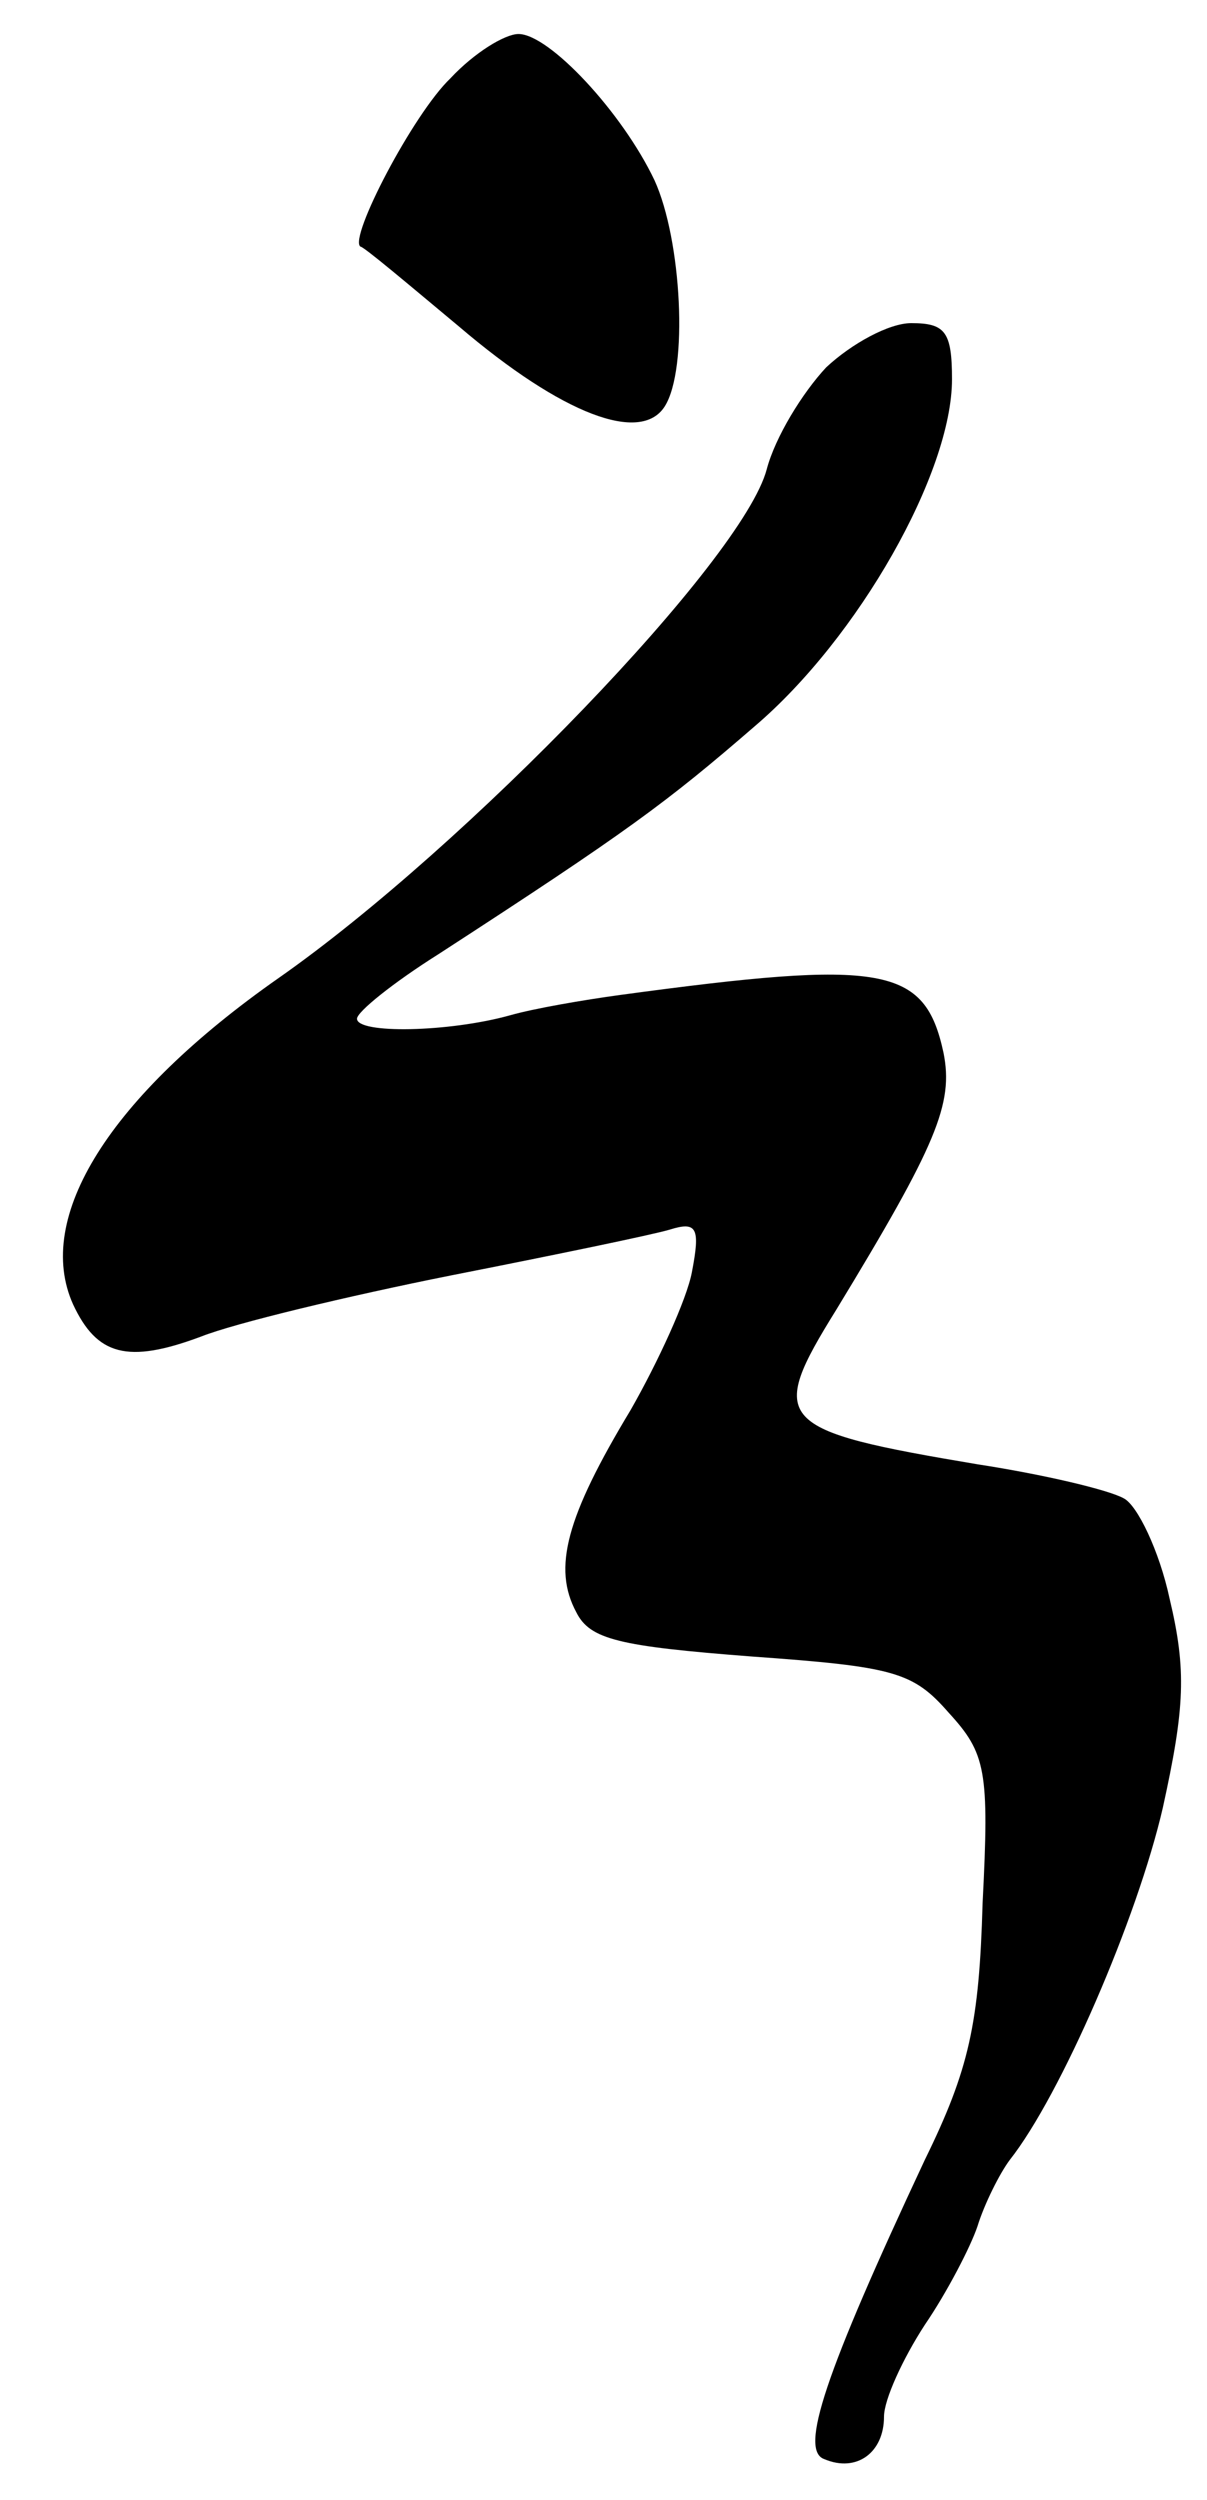
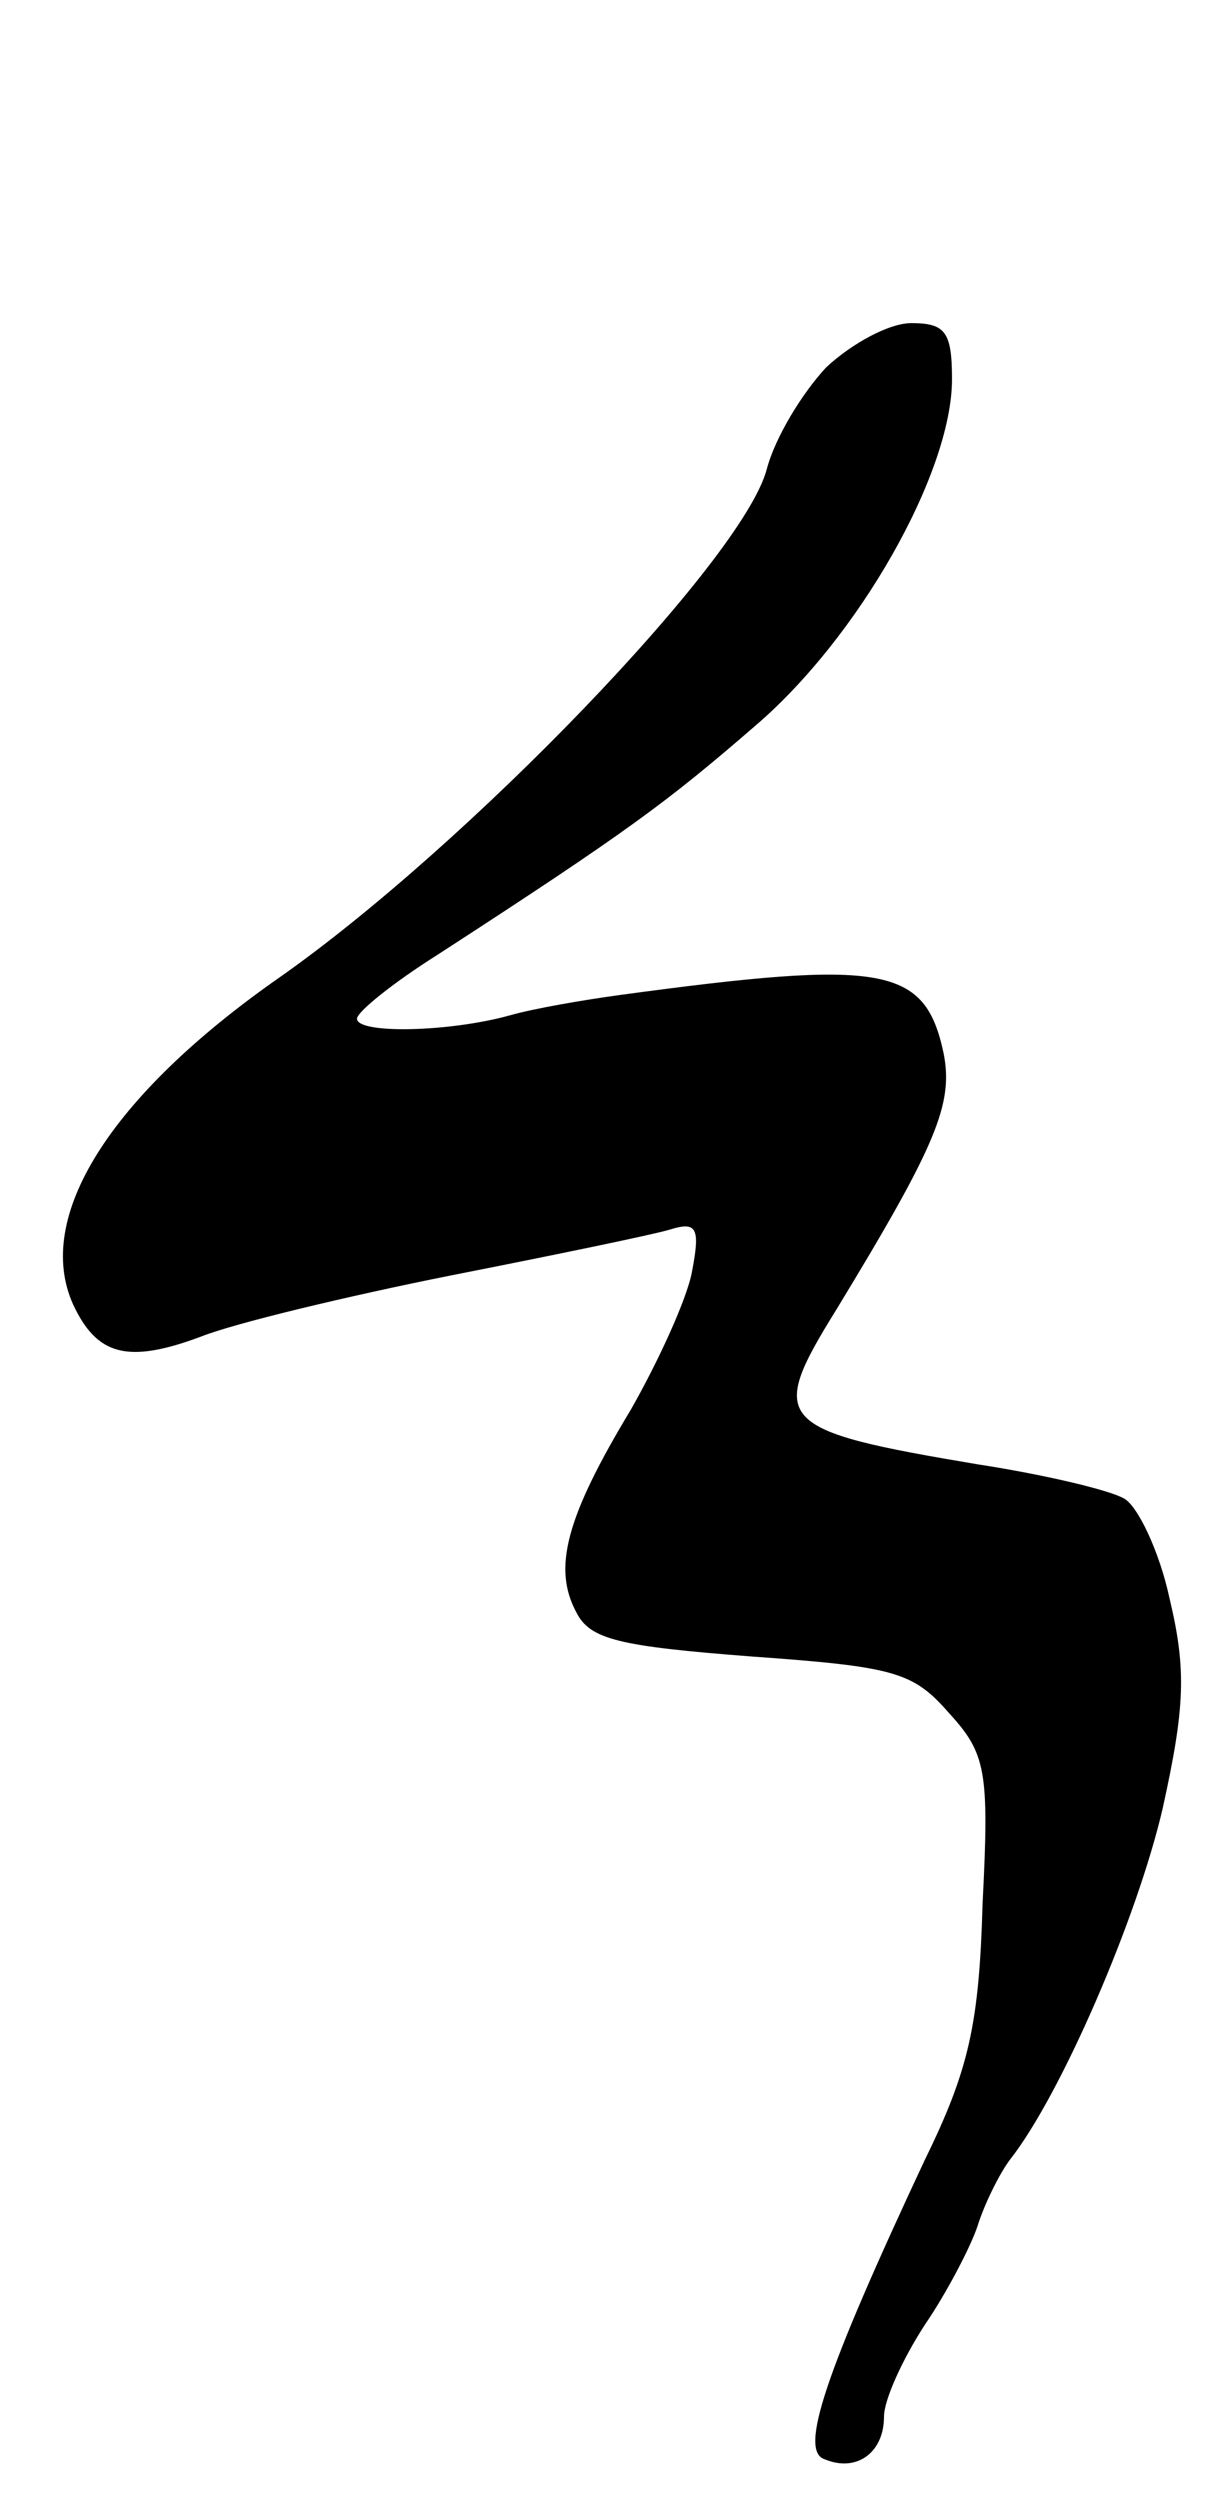
<svg xmlns="http://www.w3.org/2000/svg" version="1.0" width="71pt" height="147pt" viewBox="0 0 71 147" preserveAspectRatio="xMidYMid meet">
  <g transform="translate(0,147) scale(0.1,-0.1)" fill="#000000" stroke="none">
-     <path d="M265 1424 c-22 -21 -60 -94 -53 -99 2 0 28 -22 58 -47 61 -52 107 -69 121 -47 14 22 10 98 -6 133 -19 40 -62 86 -80 86 -8 0 -26 -11 -40 -26z" />
    <path d="M486 1254 c-14 -15 -30 -41 -35 -60 -14 -53 -177 -222 -287 -299 -100 -70 -144 -141 -121 -192 14 -30 32 -35 75 -19 20 8 87 24 147 36 61 12 119 24 129 27 16 5 18 1 13 -25 -3 -16 -20 -53 -36 -81 -38 -63 -46 -93 -32 -119 8 -16 25 -20 103 -26 84 -6 95 -9 116 -33 22 -24 24 -34 20 -112 -2 -71 -8 -98 -34 -151 -59 -126 -74 -171 -59 -176 19 -8 35 4 35 25 0 10 11 34 24 54 13 19 27 46 31 58 4 13 13 31 19 39 30 38 75 142 90 207 13 59 14 81 4 123 -6 28 -19 55 -27 59 -9 5 -47 14 -86 20 -119 20 -124 25 -83 91 59 97 69 121 63 151 -11 51 -35 55 -190 34 -22 -3 -51 -8 -65 -12 -36 -10 -90 -11 -90 -2 0 4 21 21 48 38 111 72 134 89 186 134 61 52 116 149 116 204 0 28 -4 33 -24 33 -13 0 -35 -12 -50 -26z" />
  </g>
</svg>